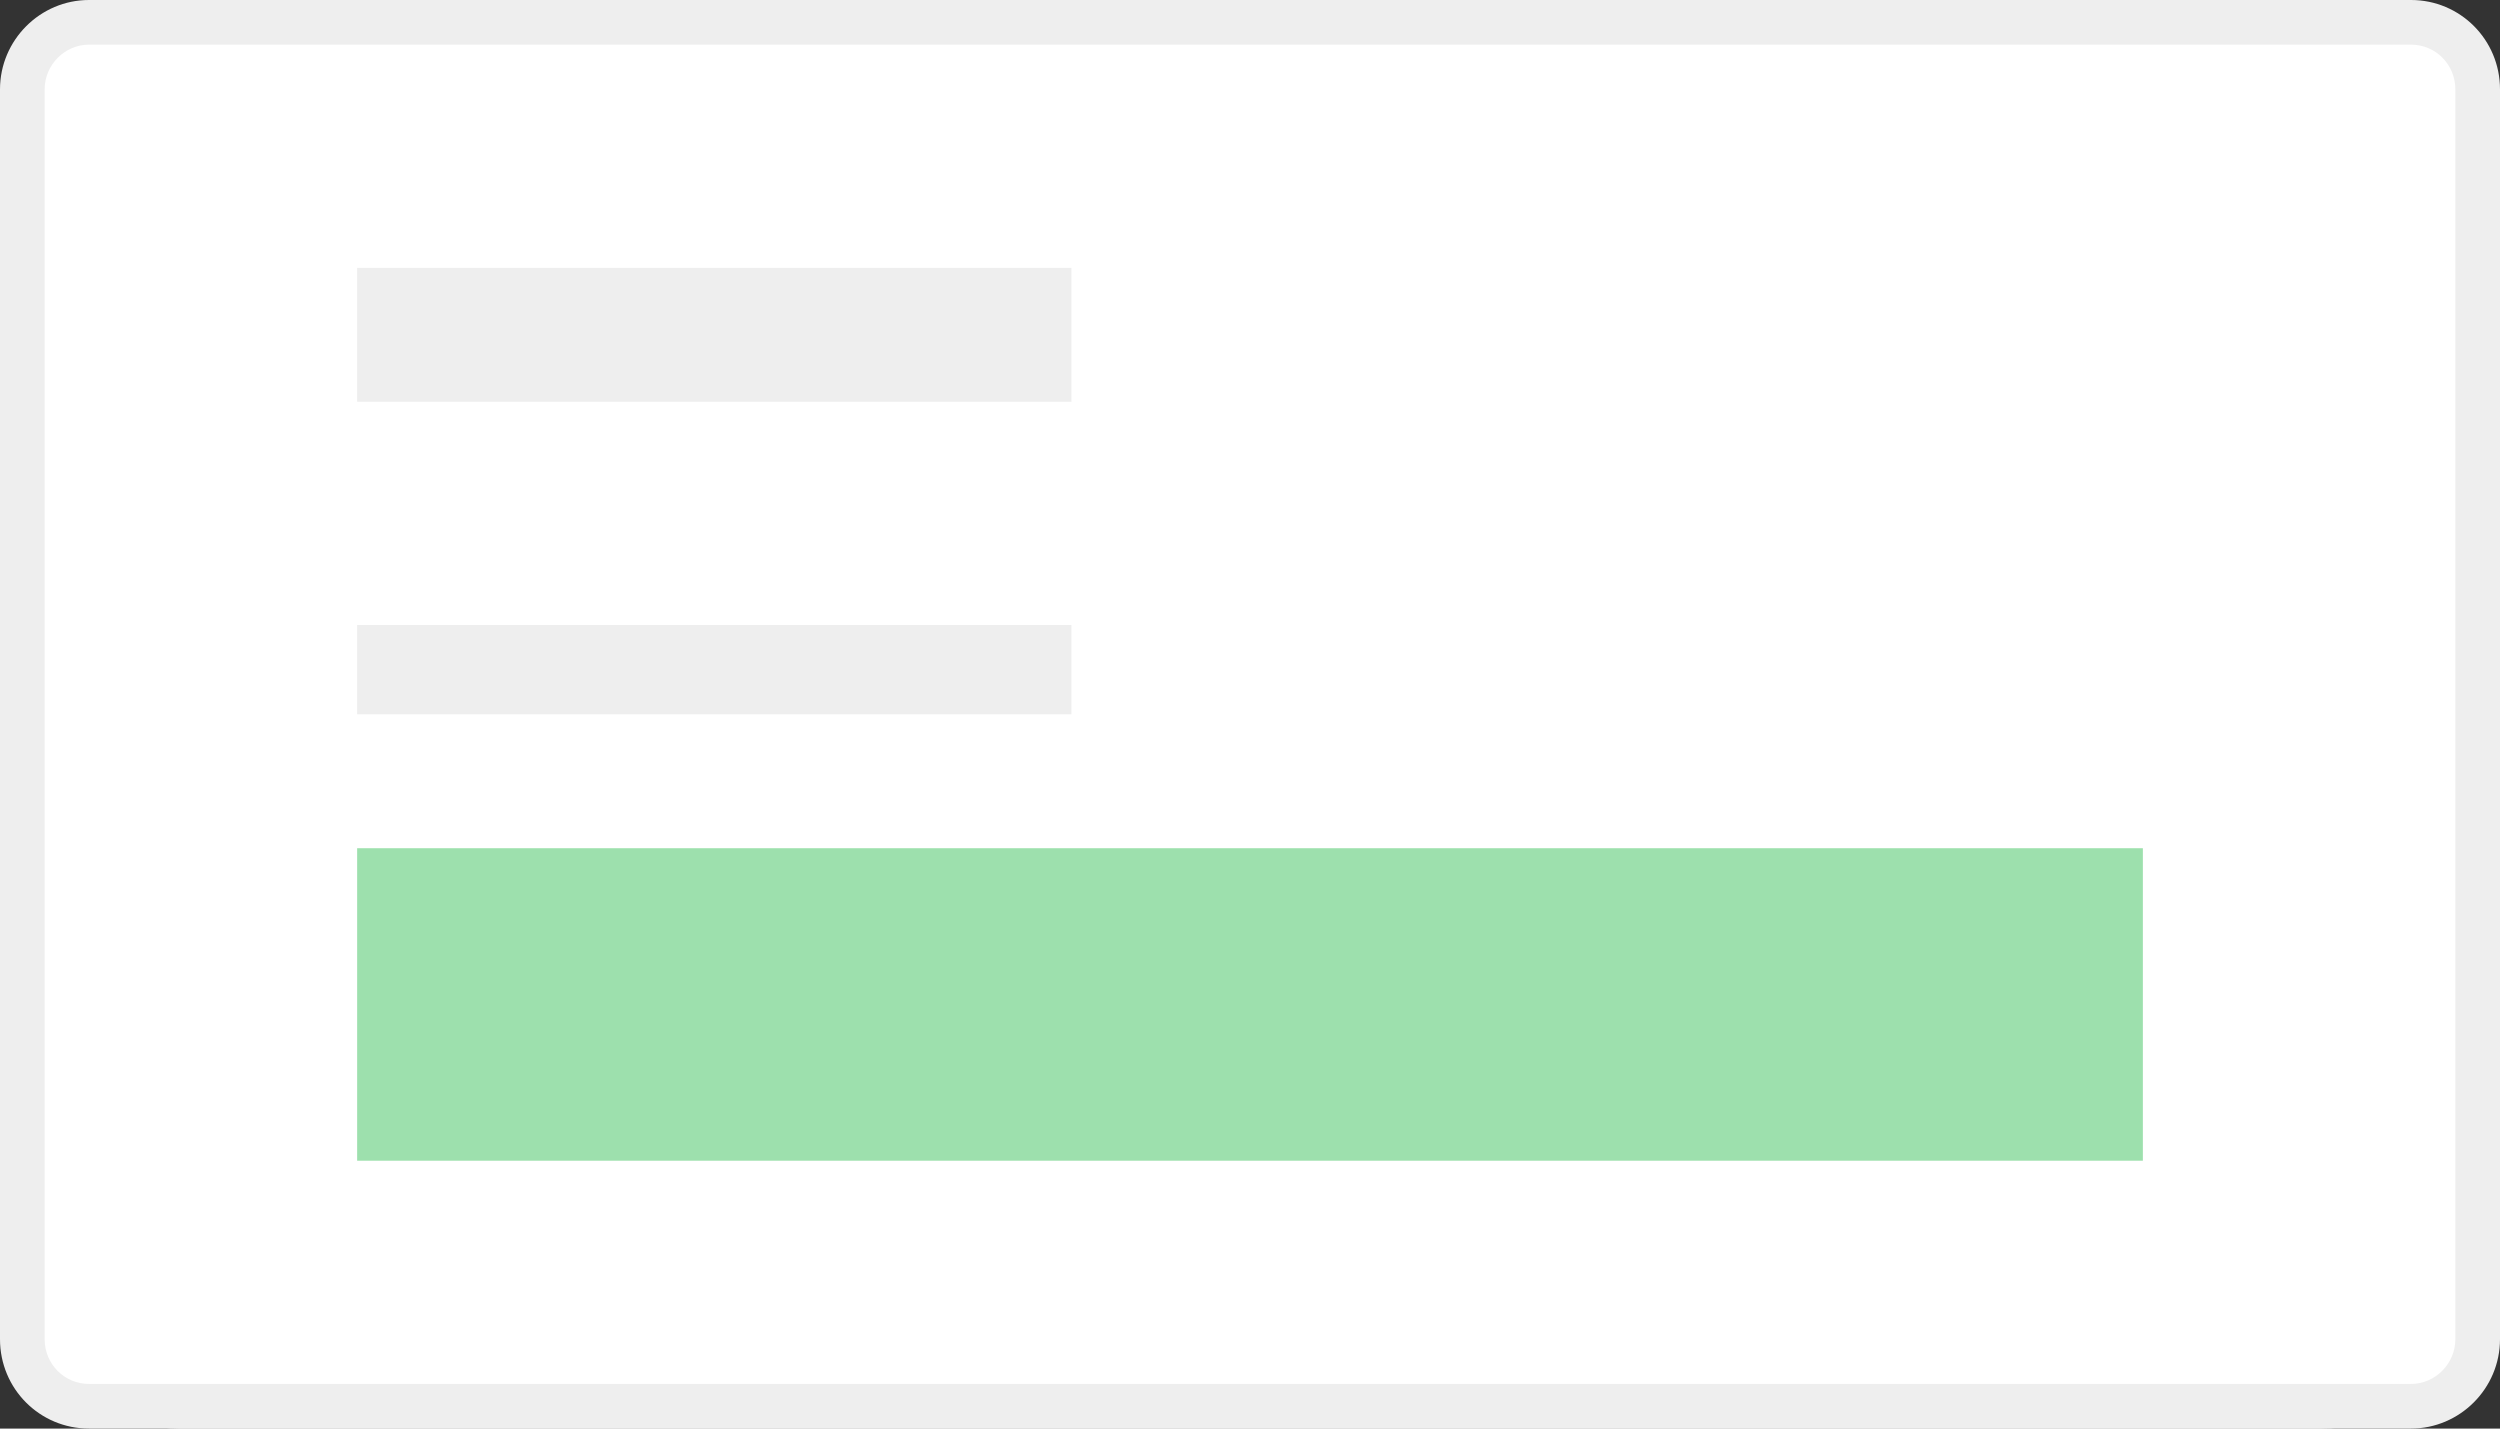
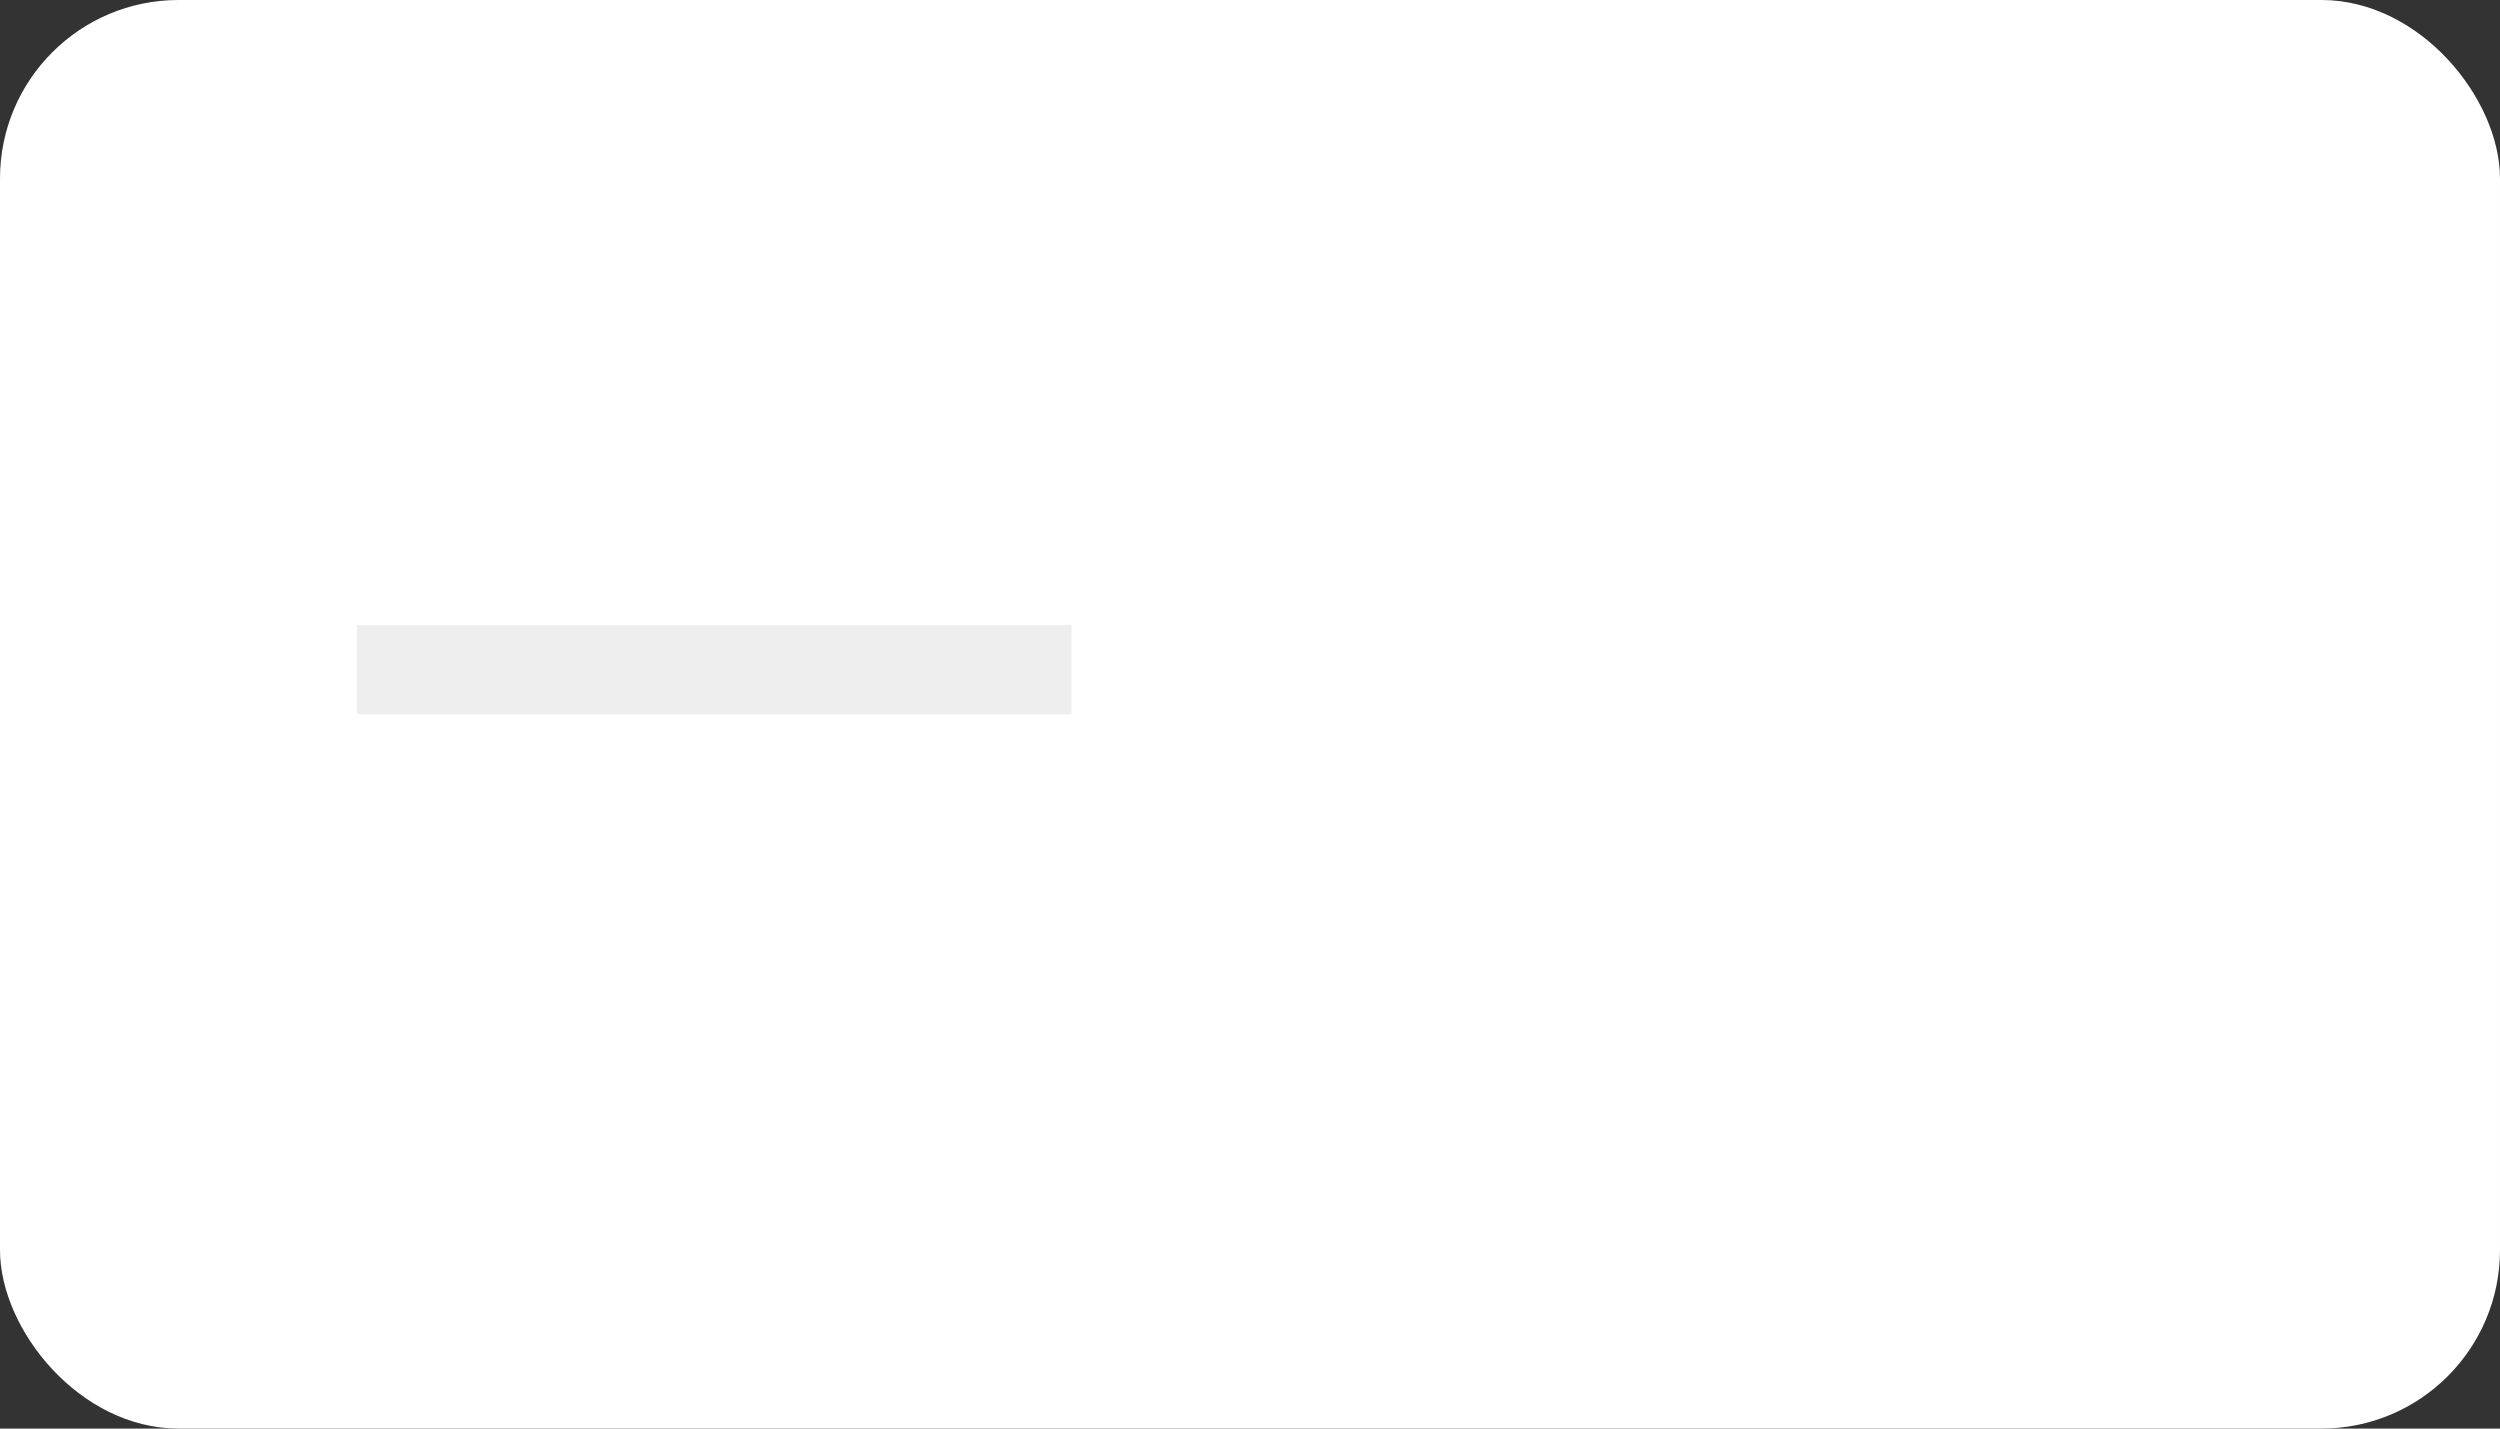
<svg xmlns="http://www.w3.org/2000/svg" width="56px" height="32px" viewBox="0 0 56 32" version="1.1">
  <rect x="0" y="0" width="56" height="32" fill="#333333" stroke="none" />
  <g id="Graf" stroke="none" stroke-width="1" fill="none" fill-rule="evenodd">
    <rect id="Rectangle-17" fill="#FFFFFF" x="0" y="0" width="56" height="32" rx="4" />
-     <path d="M1,2.002 L1,2.002 L1,29.998 C1,30.556 1.443,31 1.993,31 L54.007,31 C54.549,31 55,30.548 55,29.998 L55,2.002 C55,1.444 54.557,1 54.007,1 L1.993,1 C1.451,1 1,1.452 1,2.002 L1,2.002 Z M0,2.002 C0,0.896 0.902,0 1.993,0 L54.007,0 C55.108,0 56,0.889 56,2.002 L56,29.998 C56,31.104 55.098,32 54.007,32 L1.993,32 C0.892,32 0,31.111 0,29.998 L0,2.002 L0,2.002 Z" id="Rectangle-774" fill="#EEEEEE" />
-     <rect id="Rectangle-1876" fill="#EEEEEE" x="8" y="6" width="16" height="3" />
-     <rect id="Rectangle-53" fill="#9DE0AD" x="8" y="19" width="40" height="7" />
    <rect id="Rectangle-1876" fill="#EEEEEE" x="8" y="14" width="16" height="2" />
  </g>
</svg>